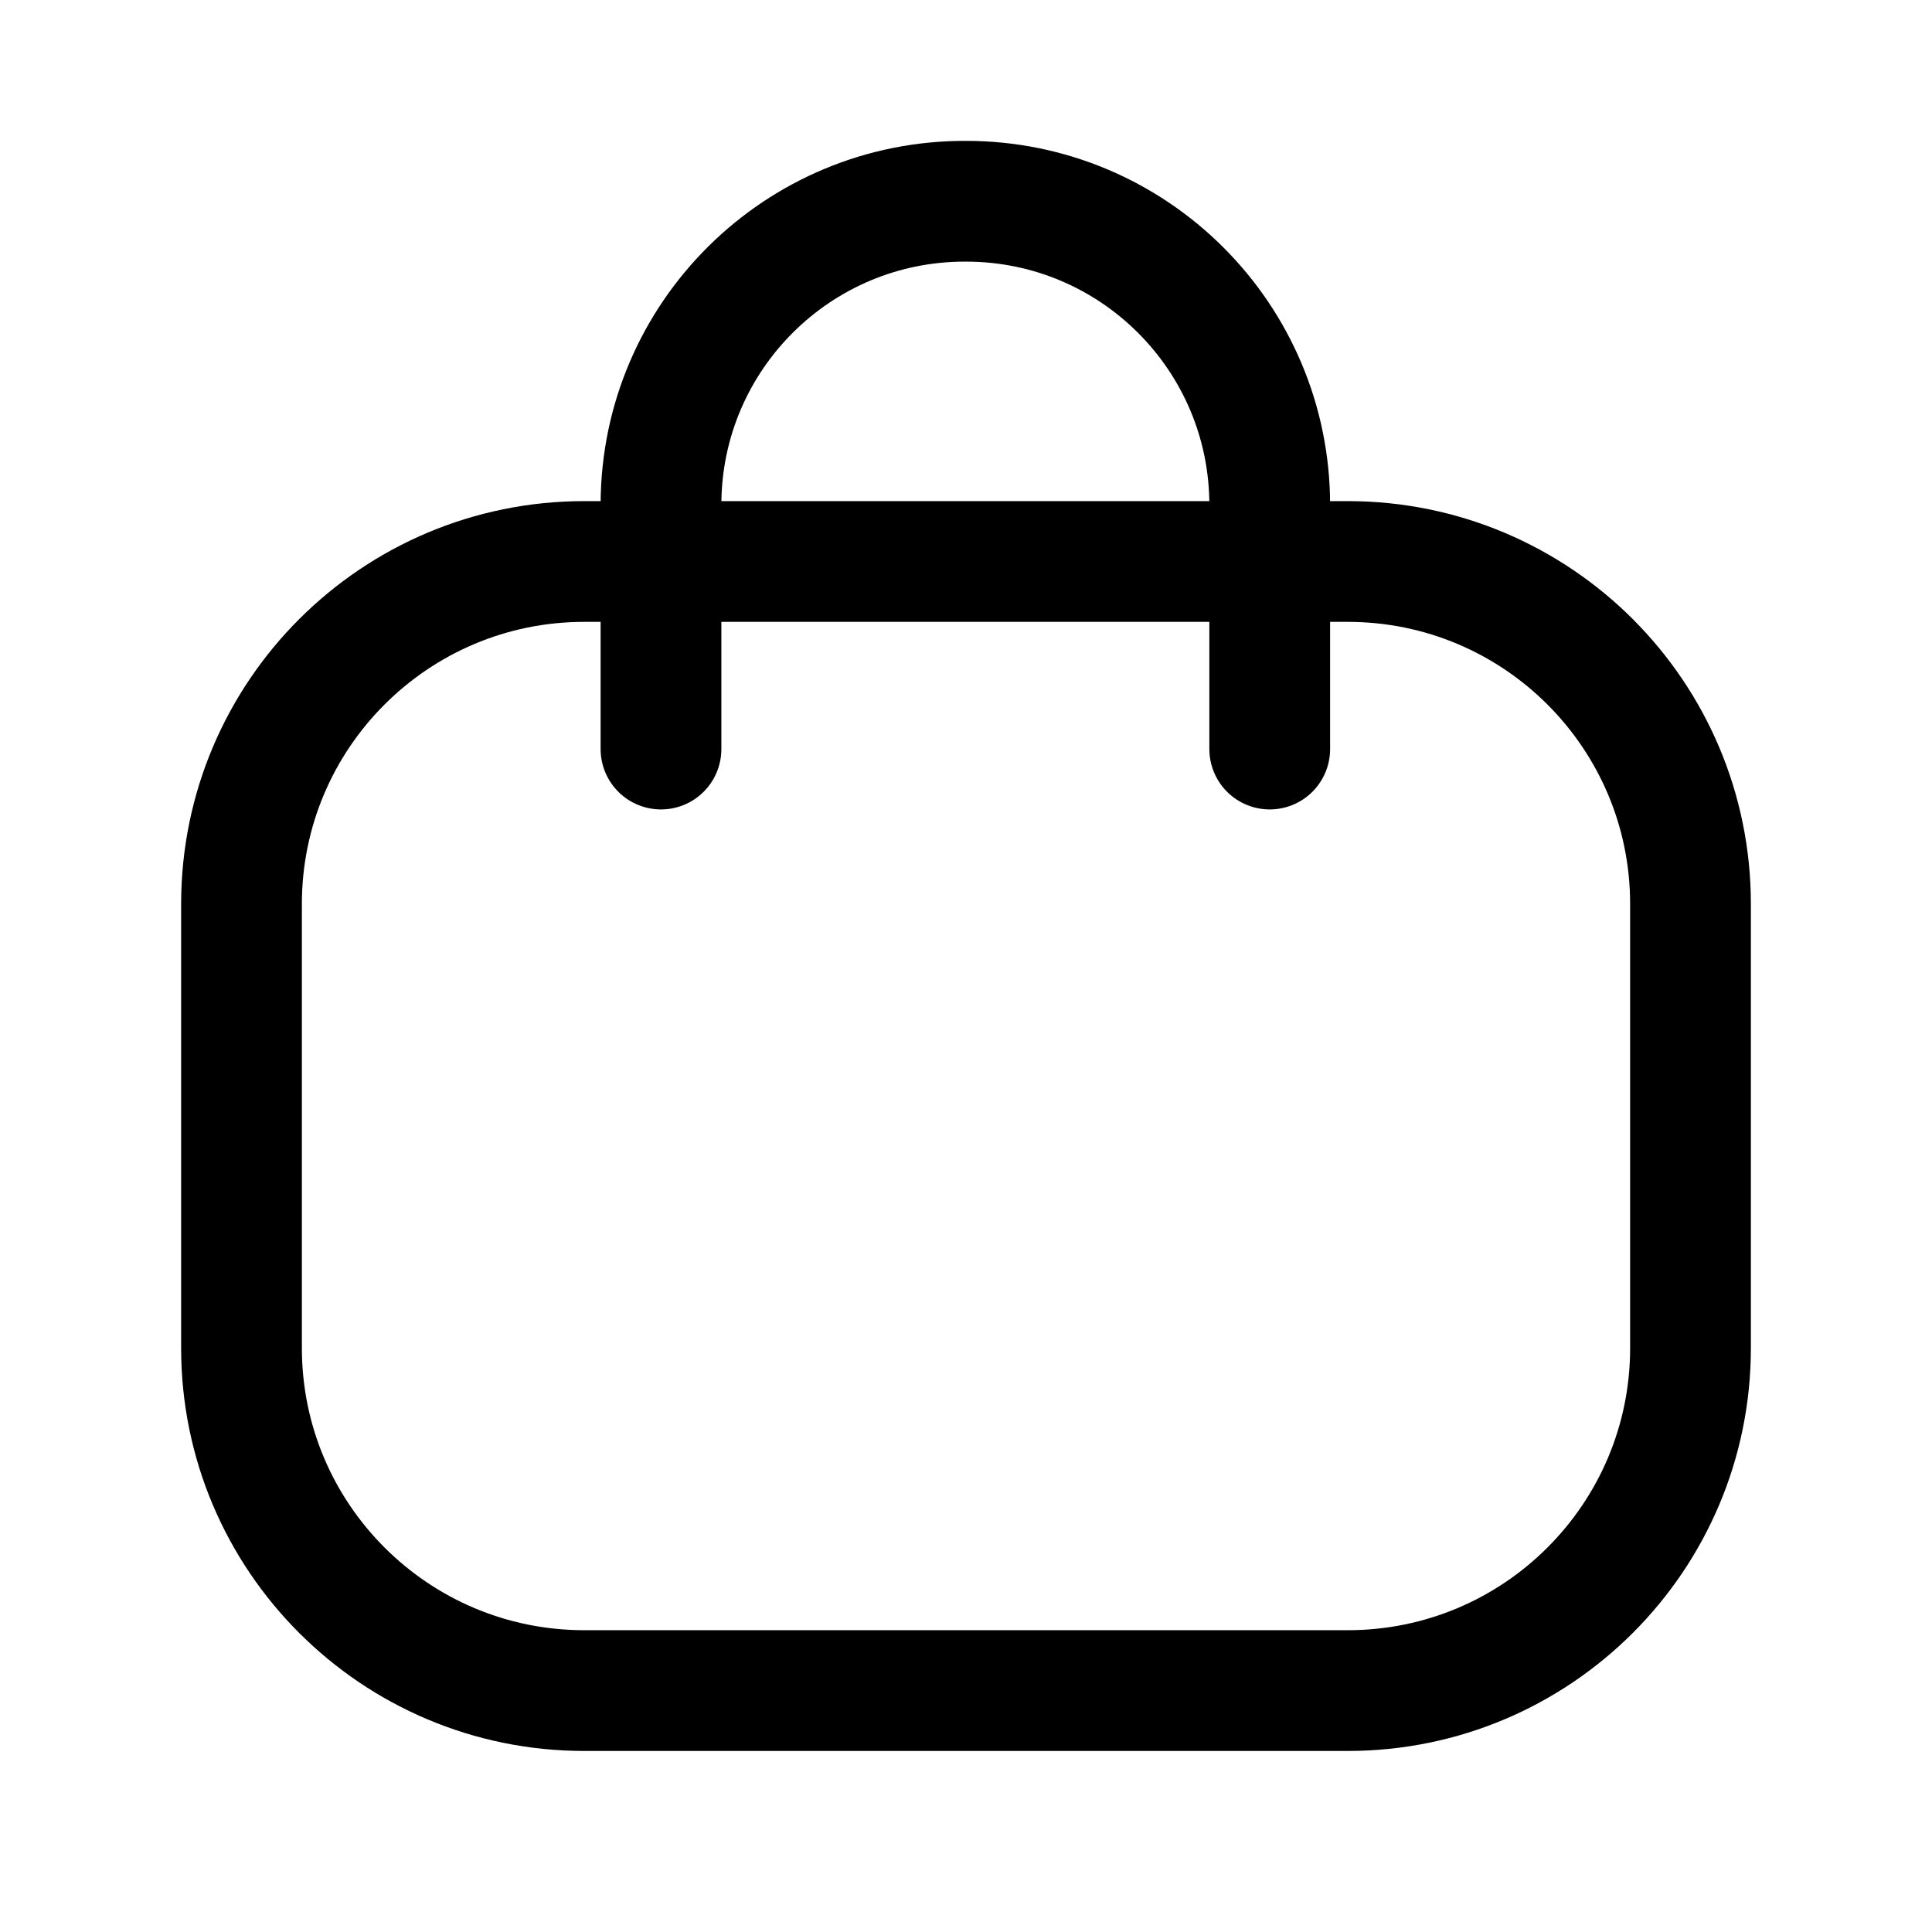
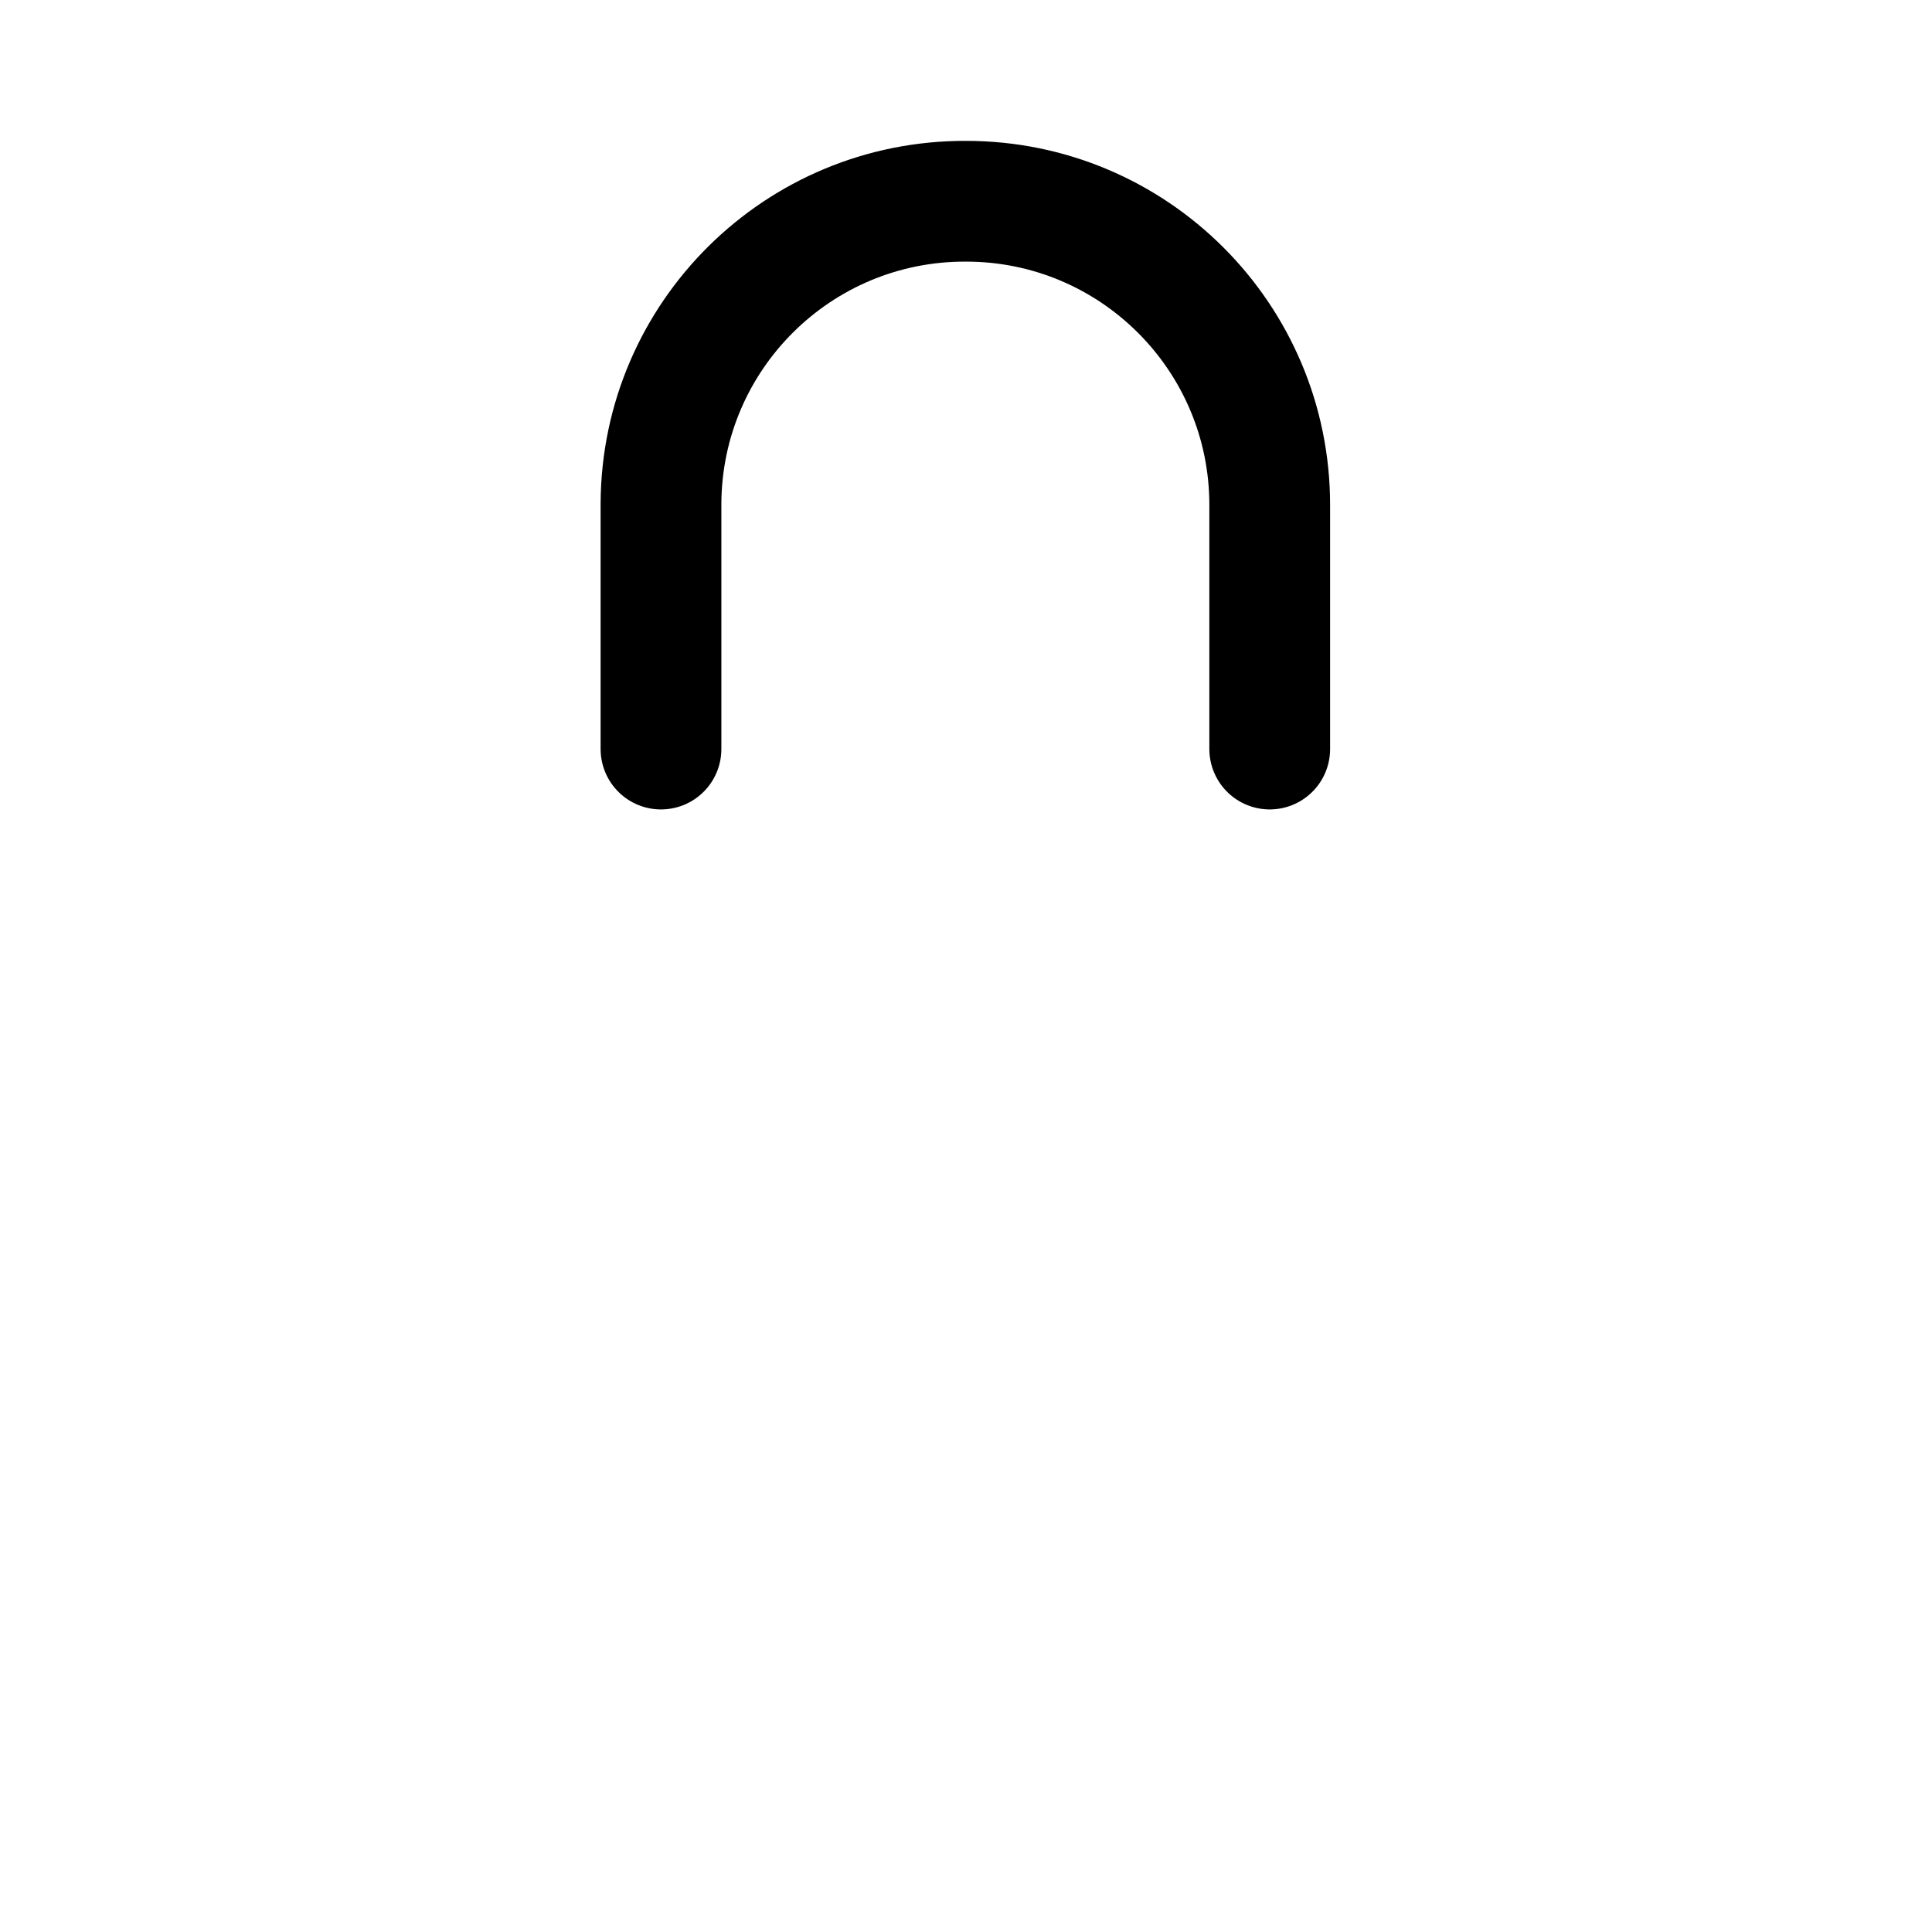
<svg xmlns="http://www.w3.org/2000/svg" width="24" height="24" viewBox="0 0 24 24" fill="none">
  <path d="M15.773 9.305V6.273C15.773 4.189 14.084 2.5 12.001 2.5C9.917 2.491 8.22 4.172 8.211 6.256V6.273V9.305" stroke="black" stroke-width="1.5" stroke-linecap="round" stroke-linejoin="round" />
-   <path fillRule="evenodd" clipRule="evenodd" d="M16.742 21.001H7.258C4.906 21.001 3 19.096 3 16.746V11.23C3 8.88 4.906 6.975 7.258 6.975H16.742C19.094 6.975 21 8.88 21 11.23V16.746C21 19.096 19.094 21.001 16.742 21.001Z" stroke="black" stroke-width="1.5" stroke-linecap="round" stroke-linejoin="round" />
</svg>